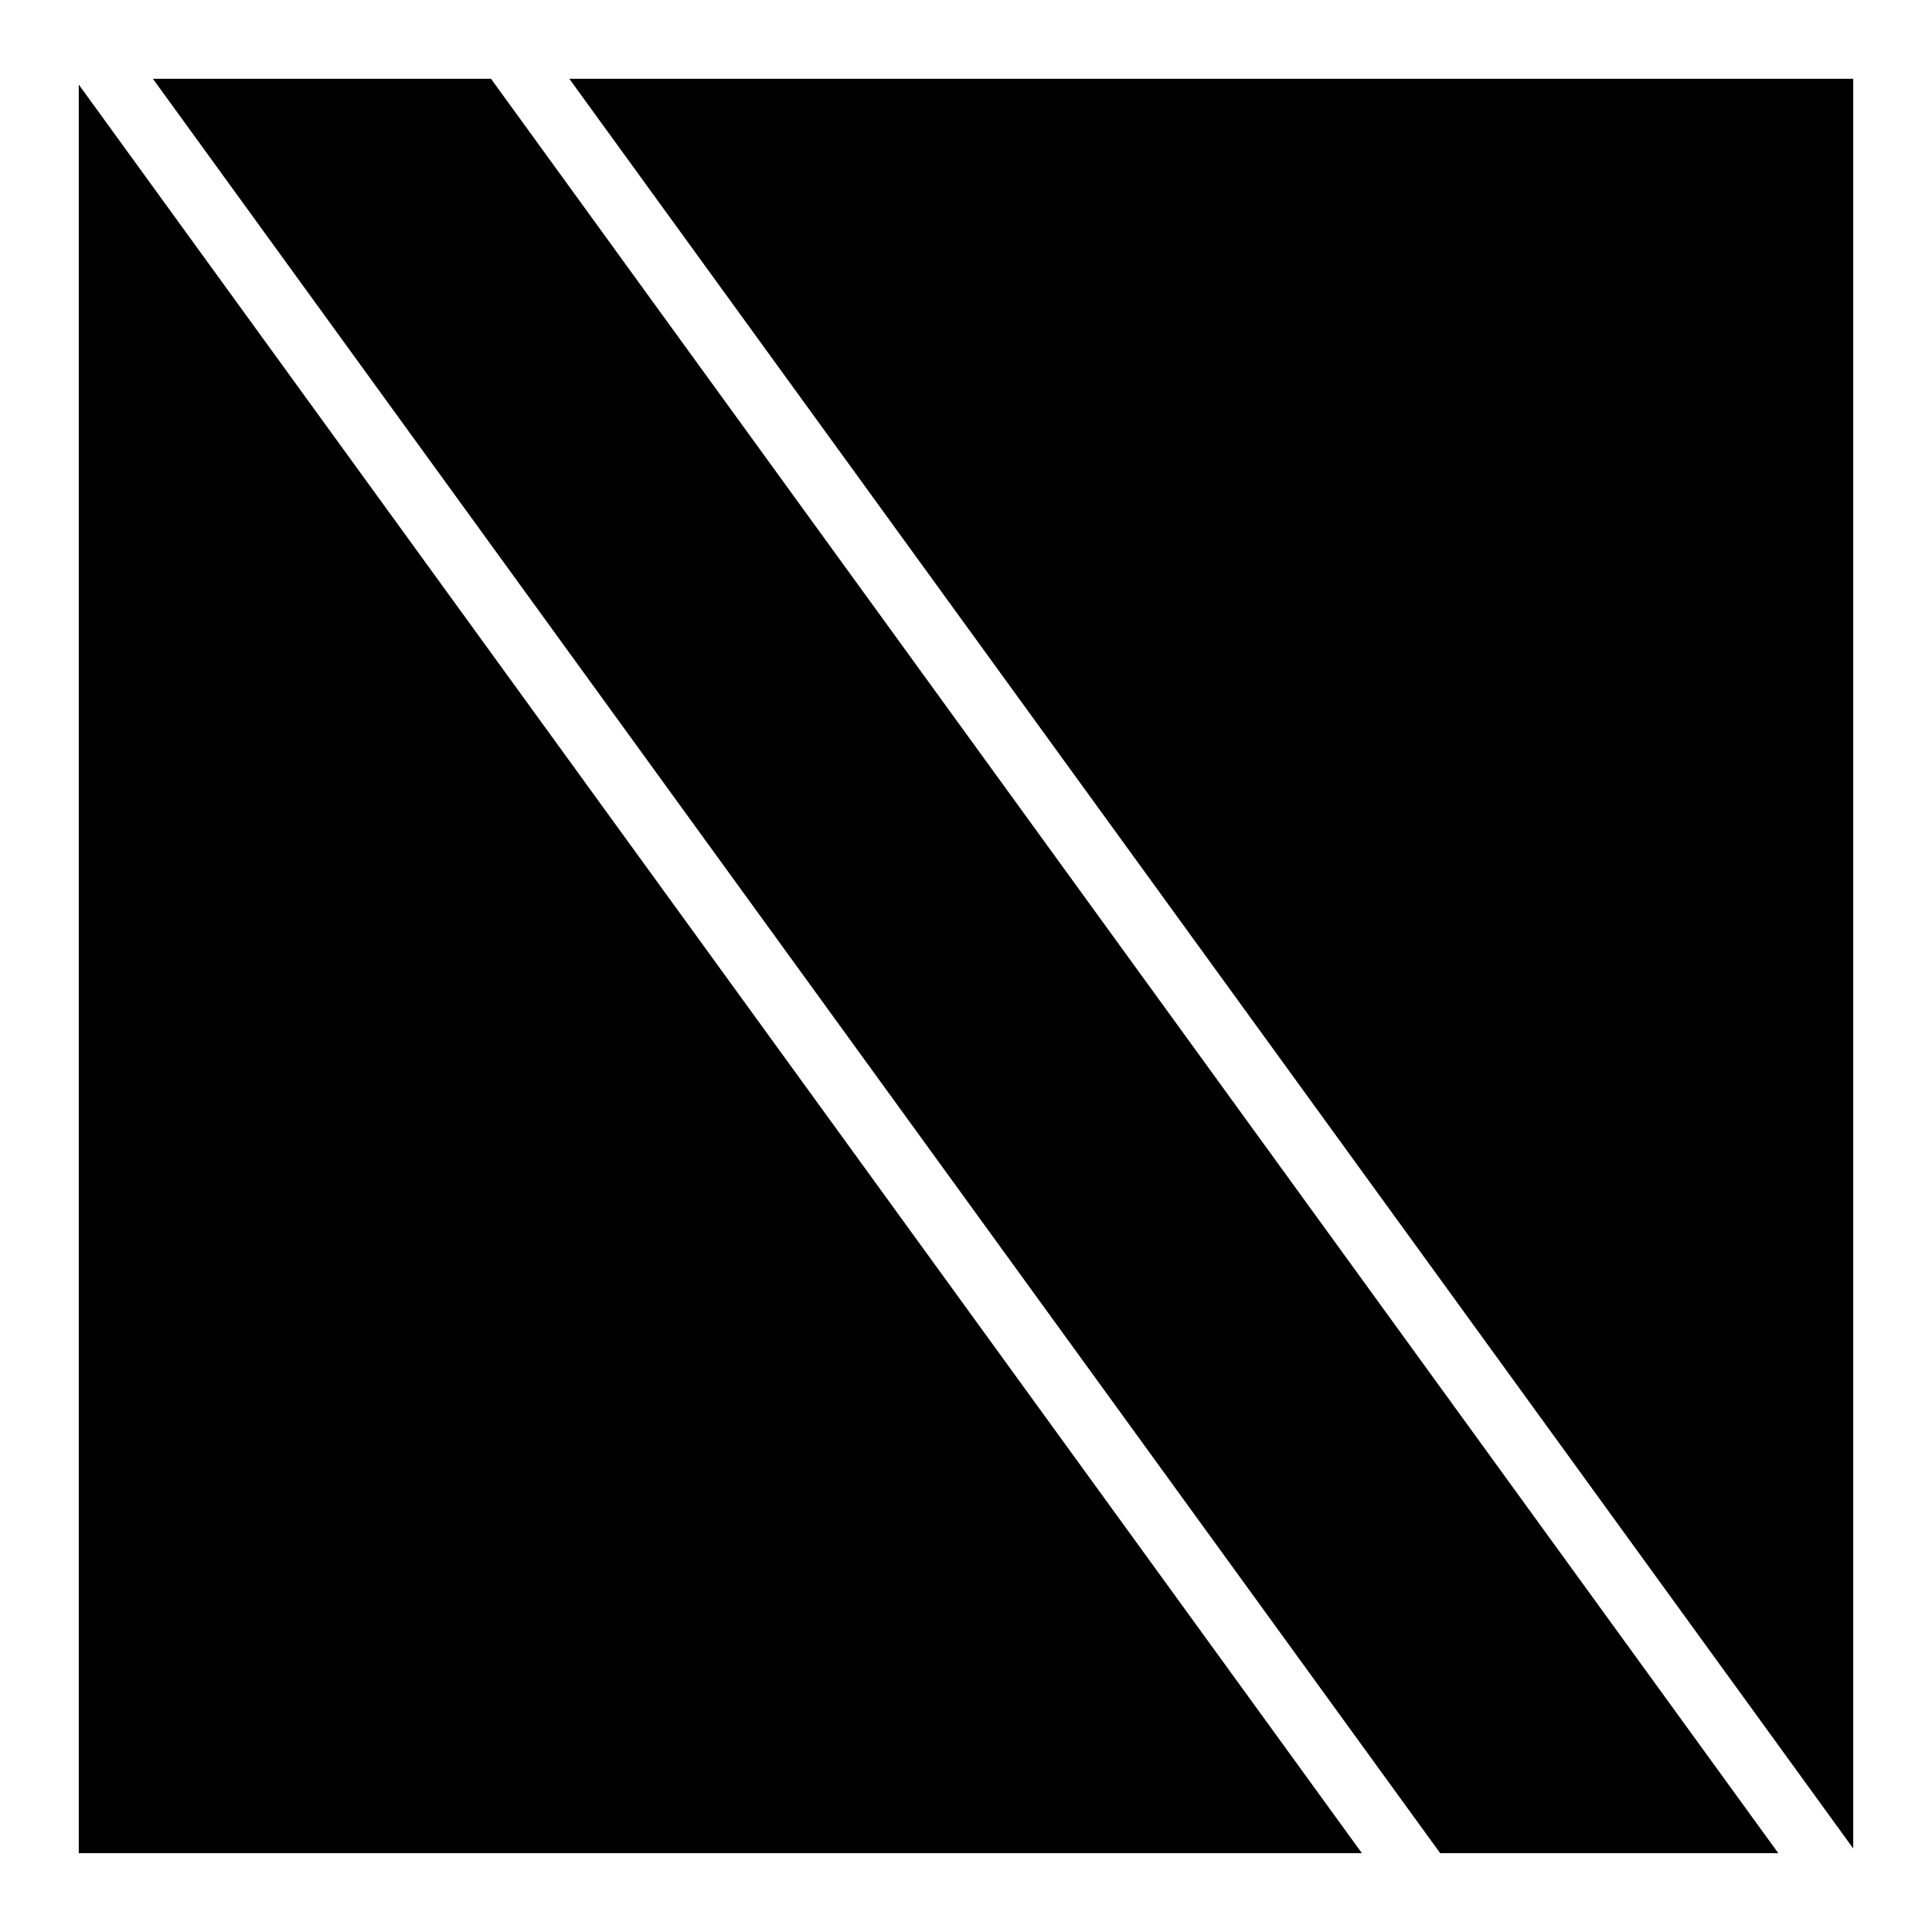
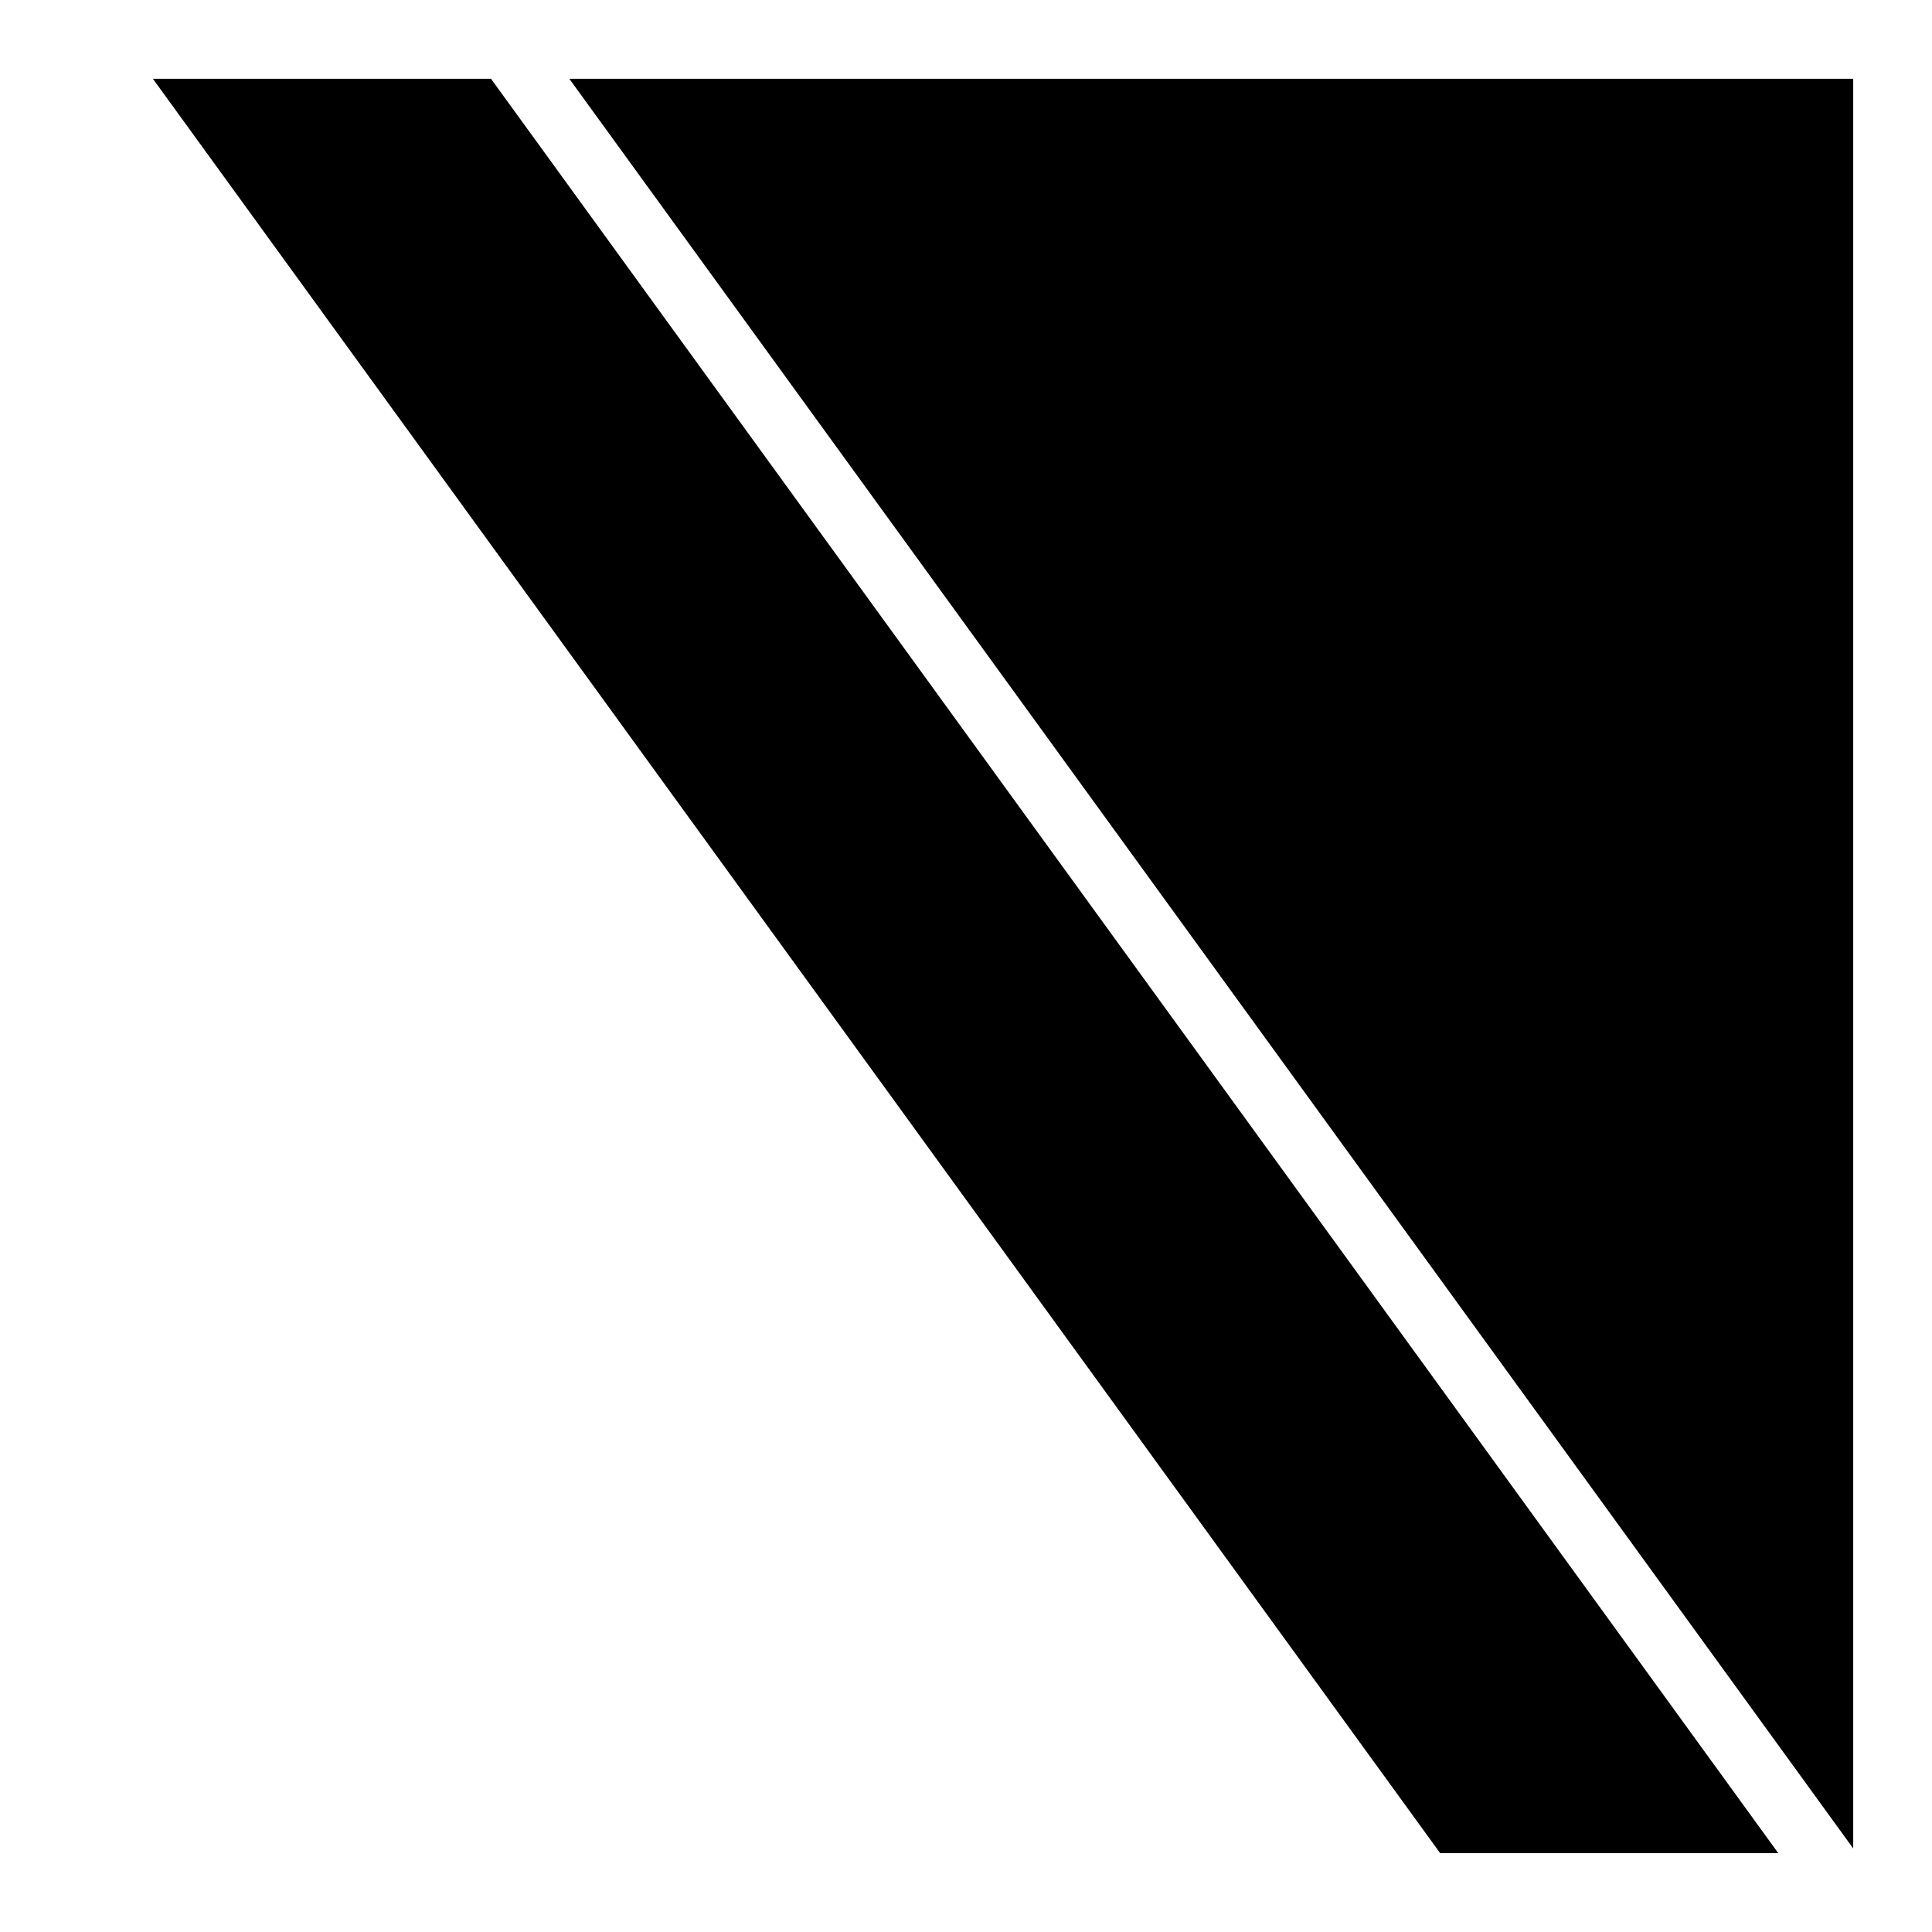
<svg xmlns="http://www.w3.org/2000/svg" fill="#000000" width="800px" height="800px" version="1.1" viewBox="144 144 512 512">
  <g>
    <path d="m184.52 164.88h89.605l341.14 470.23h-89.605z" />
    <path d="m294.88 164.88h340.24v468.98z" />
-     <path d="m164.88 166.42 340.04 468.69h-340.04z" />
  </g>
</svg>